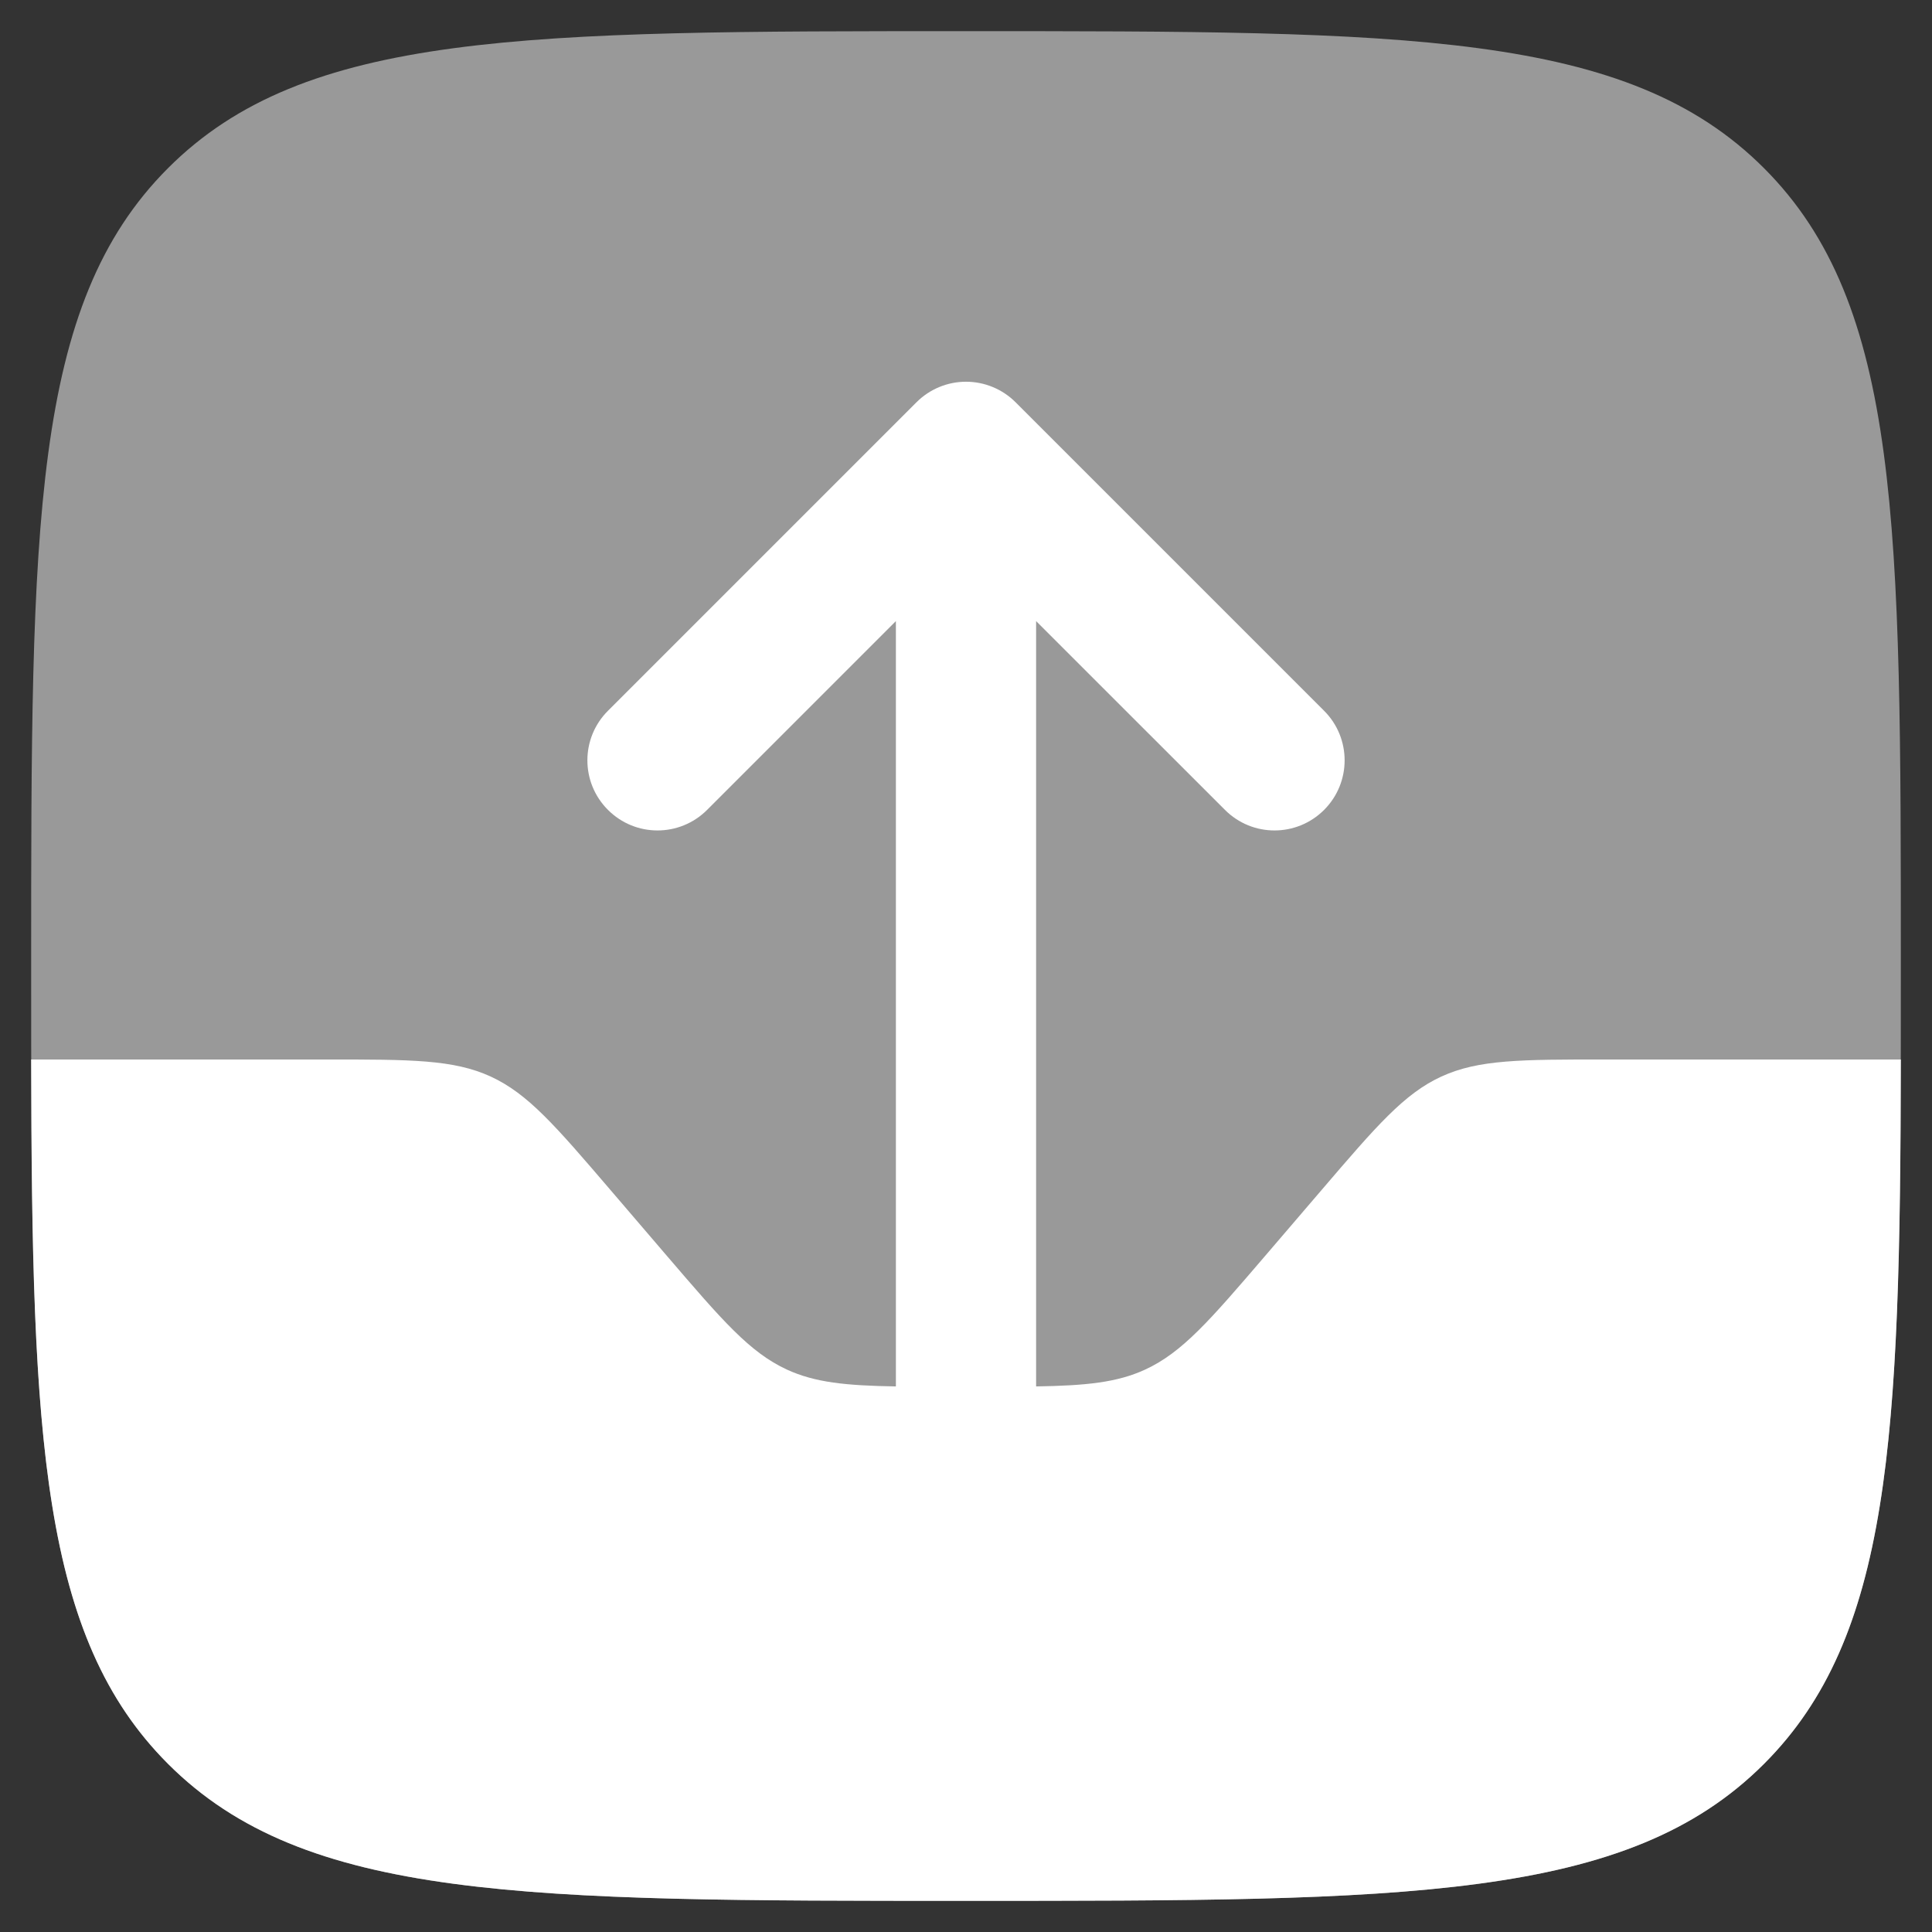
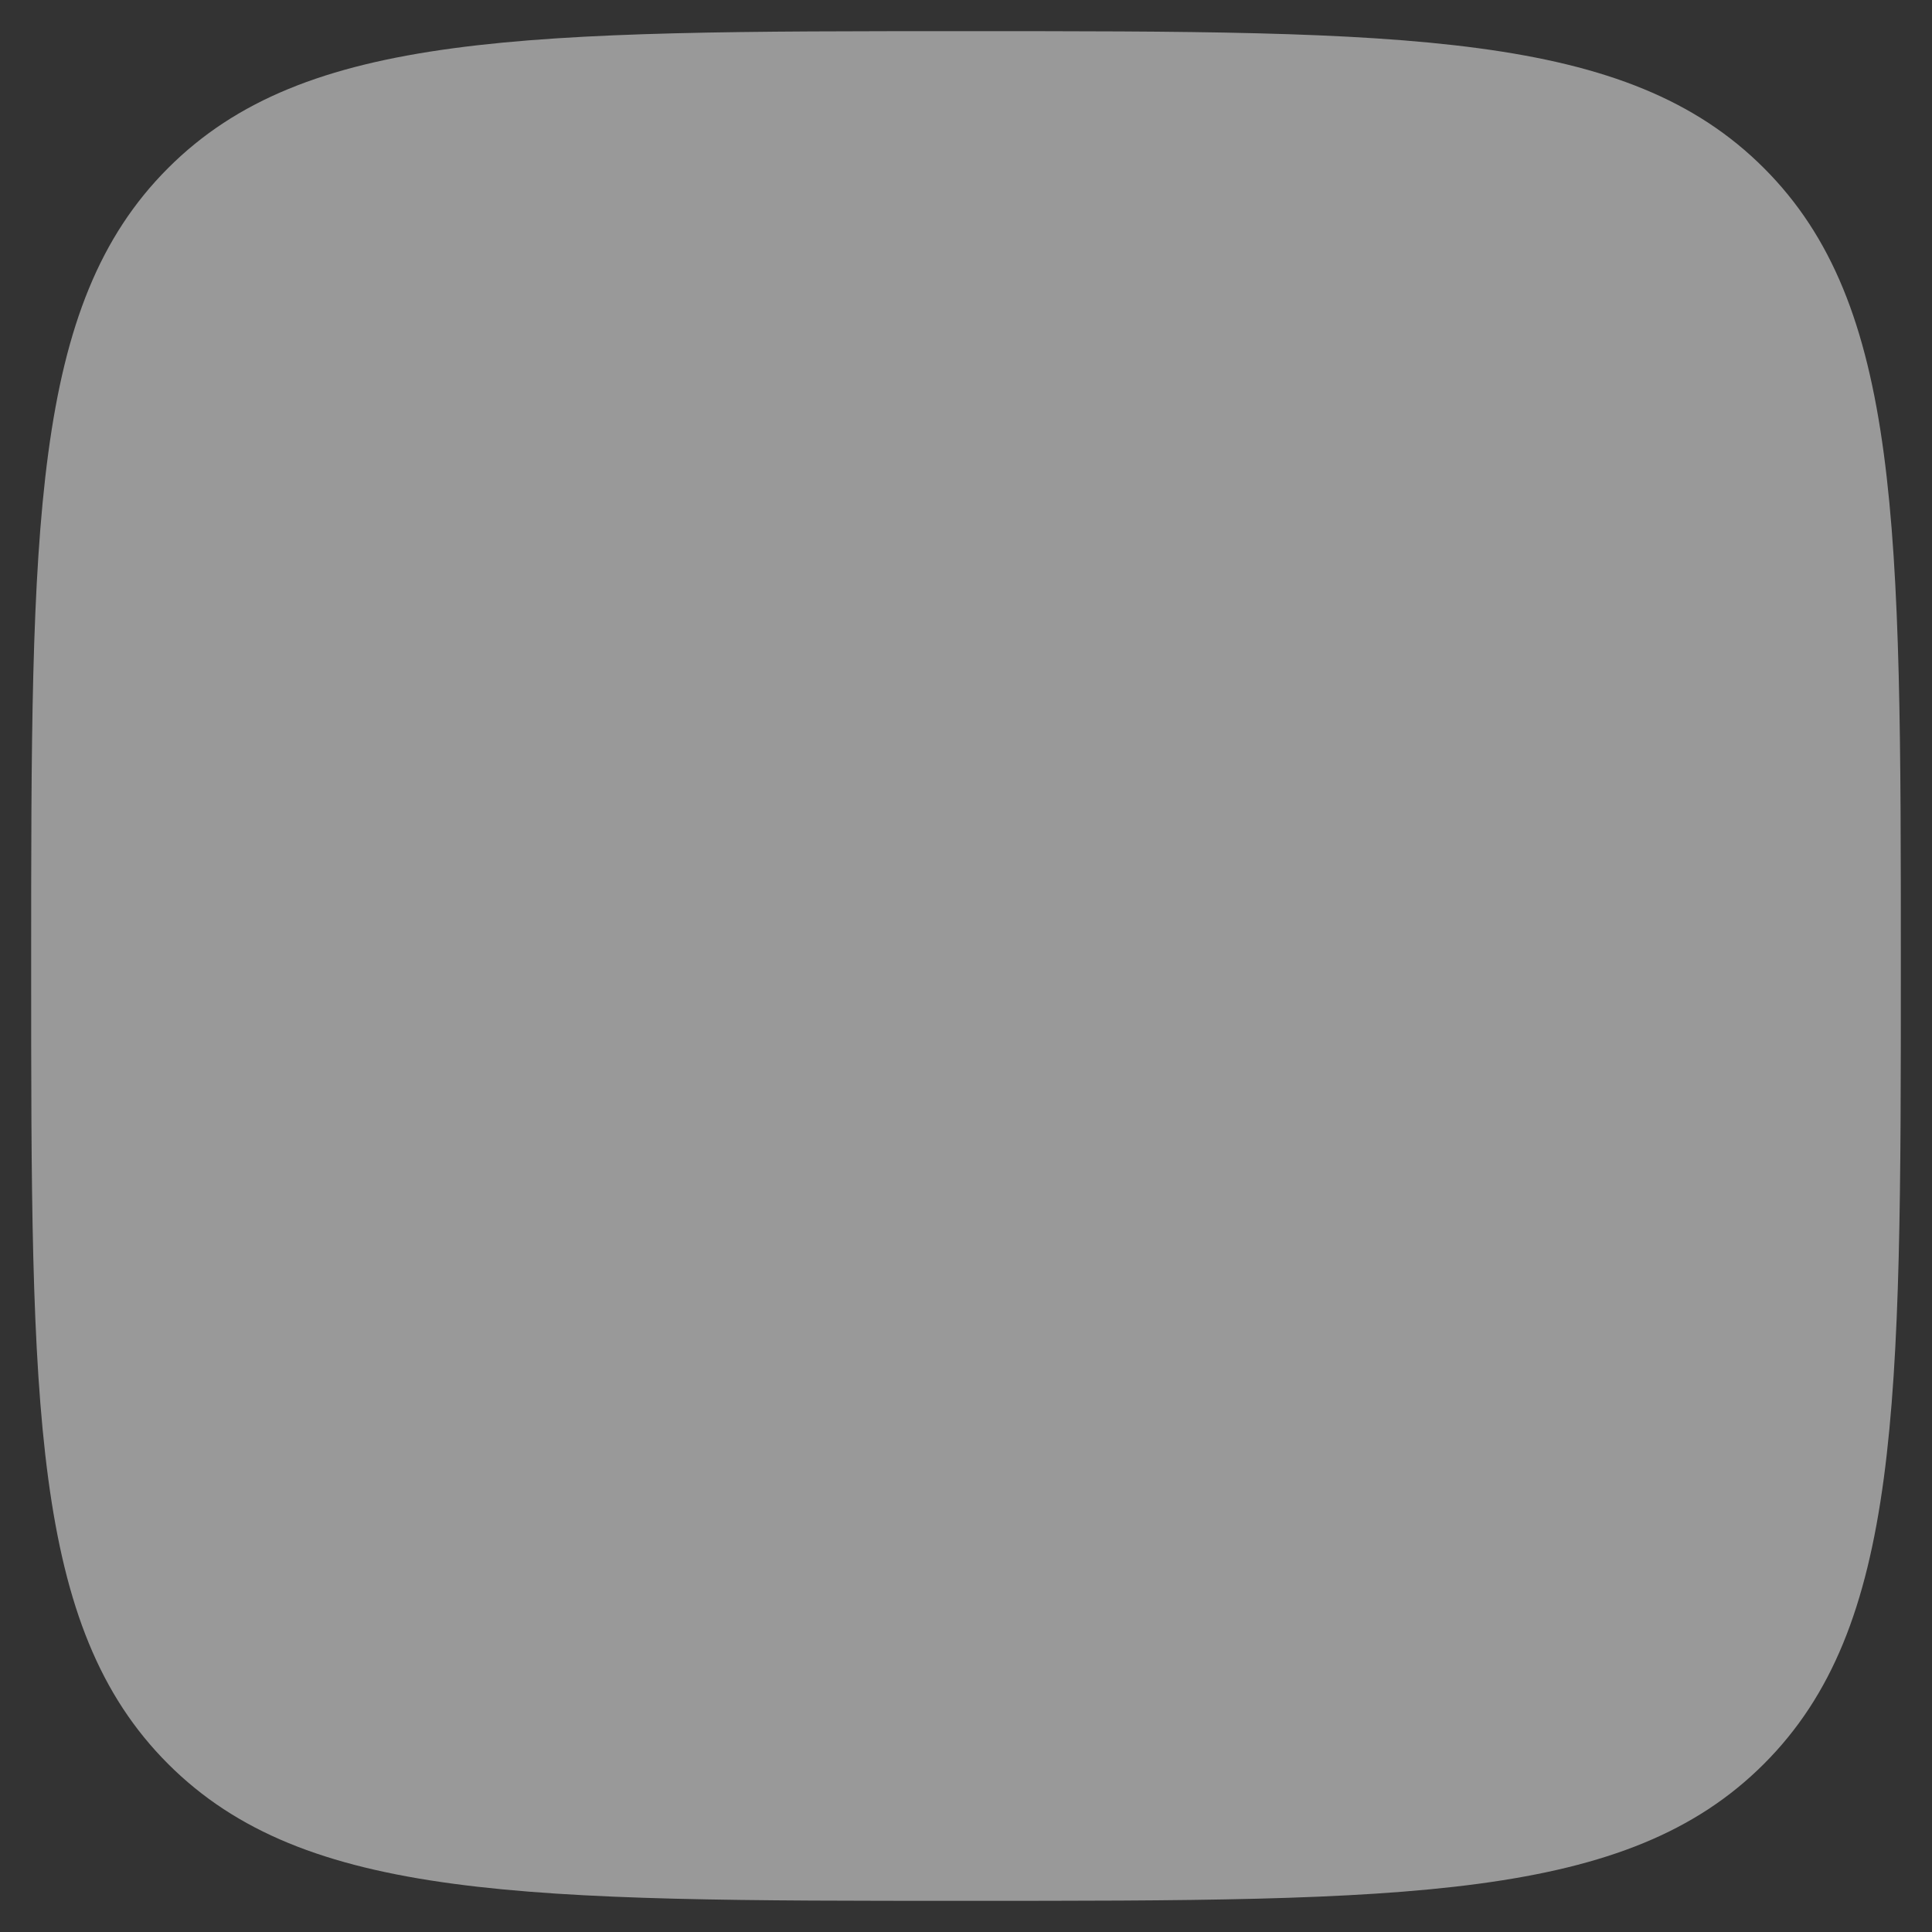
<svg xmlns="http://www.w3.org/2000/svg" width="31" height="31" viewBox="0 0 31 31" fill="none">
  <rect x="0" y="0" width="31" height="31" fill="#333333" stroke="none" />
  <path opacity="0.5" d="M0.5 15.5C0.5 8.429 0.5 4.893 2.697 2.697C4.893 0.5 8.429 0.5 15.5 0.5C22.571 0.5 26.107 0.5 28.303 2.697C30.5 4.893 30.5 8.429 30.5 15.5C30.5 22.571 30.5 26.107 28.303 28.303C26.107 30.5 22.571 30.5 15.5 30.5C8.429 30.5 4.893 30.5 2.697 28.303C0.5 26.107 0.5 22.571 0.5 15.5Z" fill="white" />
-   <path d="M16.296 6.455C16.085 6.244 15.799 6.125 15.5 6.125C15.202 6.125 14.916 6.244 14.705 6.455L9.755 11.405C9.315 11.844 9.315 12.556 9.755 12.995C10.194 13.435 10.906 13.435 11.346 12.995L14.375 9.966L14.375 22.246C13.574 22.233 13.077 22.183 12.627 21.976C12.03 21.701 11.588 21.186 10.704 20.155L9.796 19.095C8.913 18.064 8.471 17.549 7.874 17.274C7.277 17 6.598 17 5.241 17H0.5C0.511 23.083 0.661 26.268 2.697 28.303C4.894 30.5 8.429 30.5 15.5 30.5C22.572 30.5 26.107 30.5 28.304 28.303C30.34 26.268 30.489 23.083 30.5 17H25.76C24.402 17 23.724 17 23.127 17.274C22.53 17.549 22.088 18.064 21.205 19.095L20.297 20.155C19.413 21.186 18.971 21.701 18.374 21.976C17.924 22.183 17.426 22.233 16.625 22.246V9.966L19.655 12.995C20.094 13.435 20.806 13.435 21.246 12.995C21.685 12.556 21.685 11.844 21.246 11.405L16.296 6.455Z" fill="white" />
</svg>